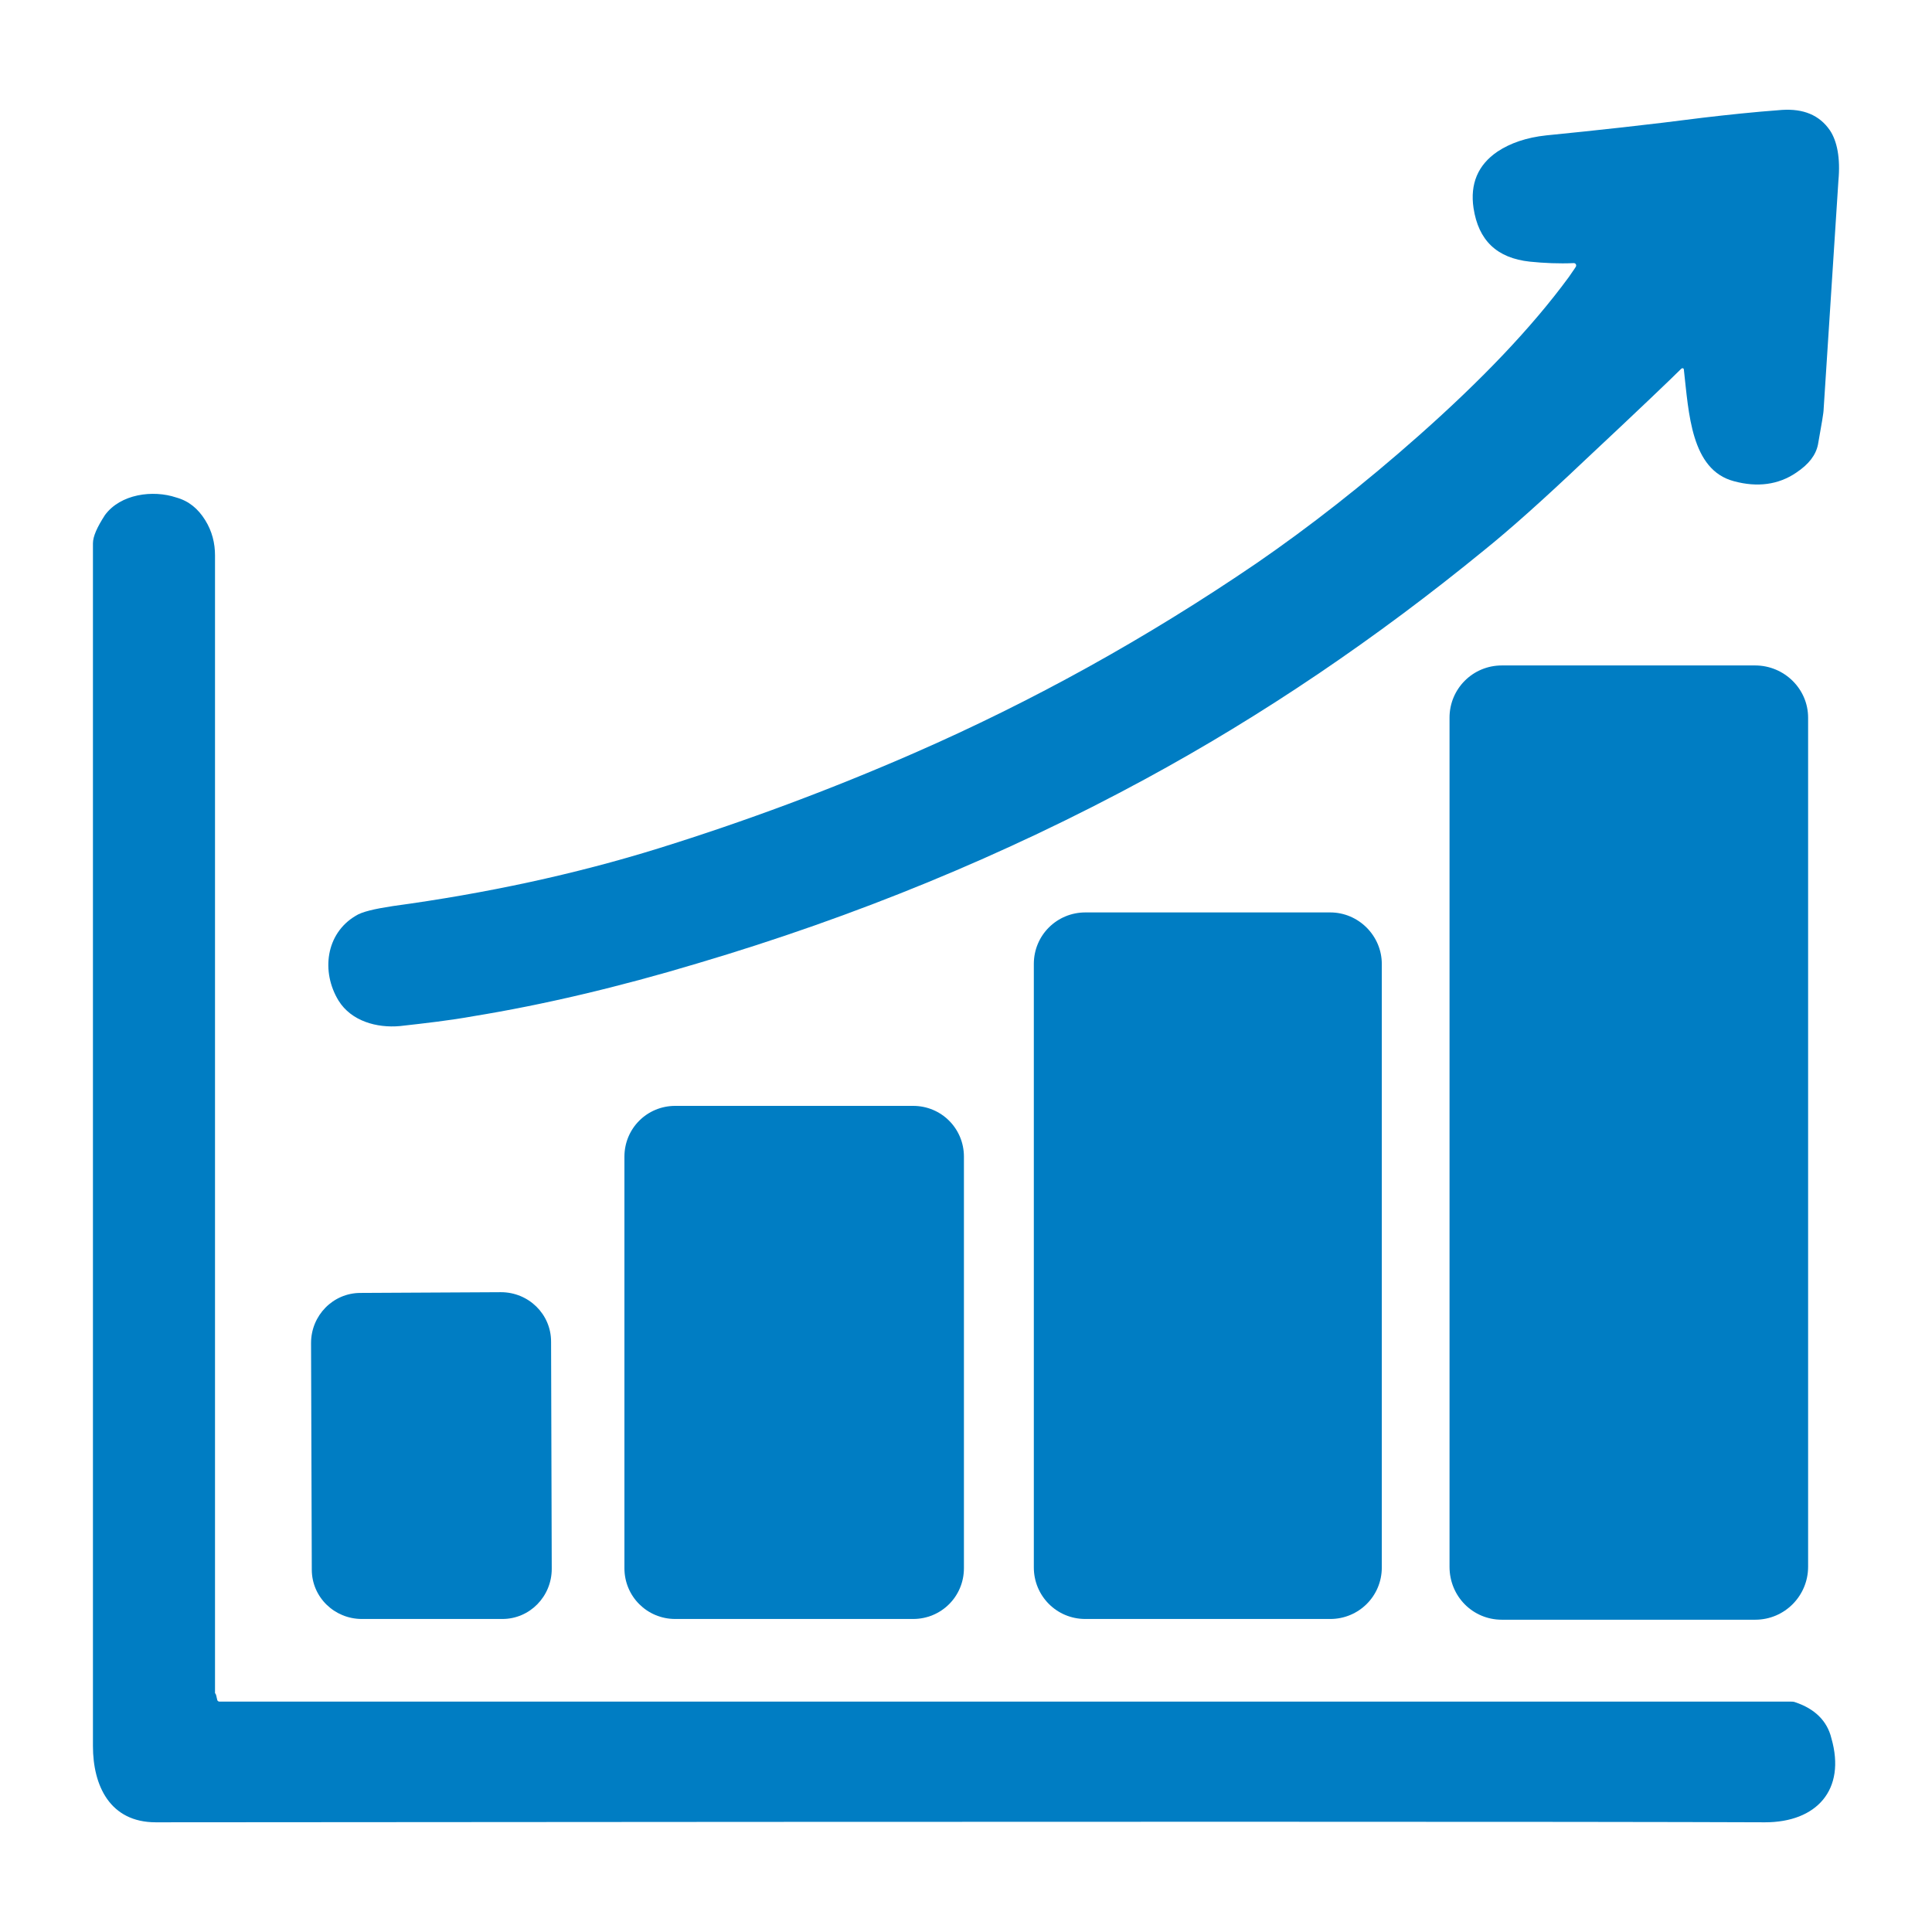
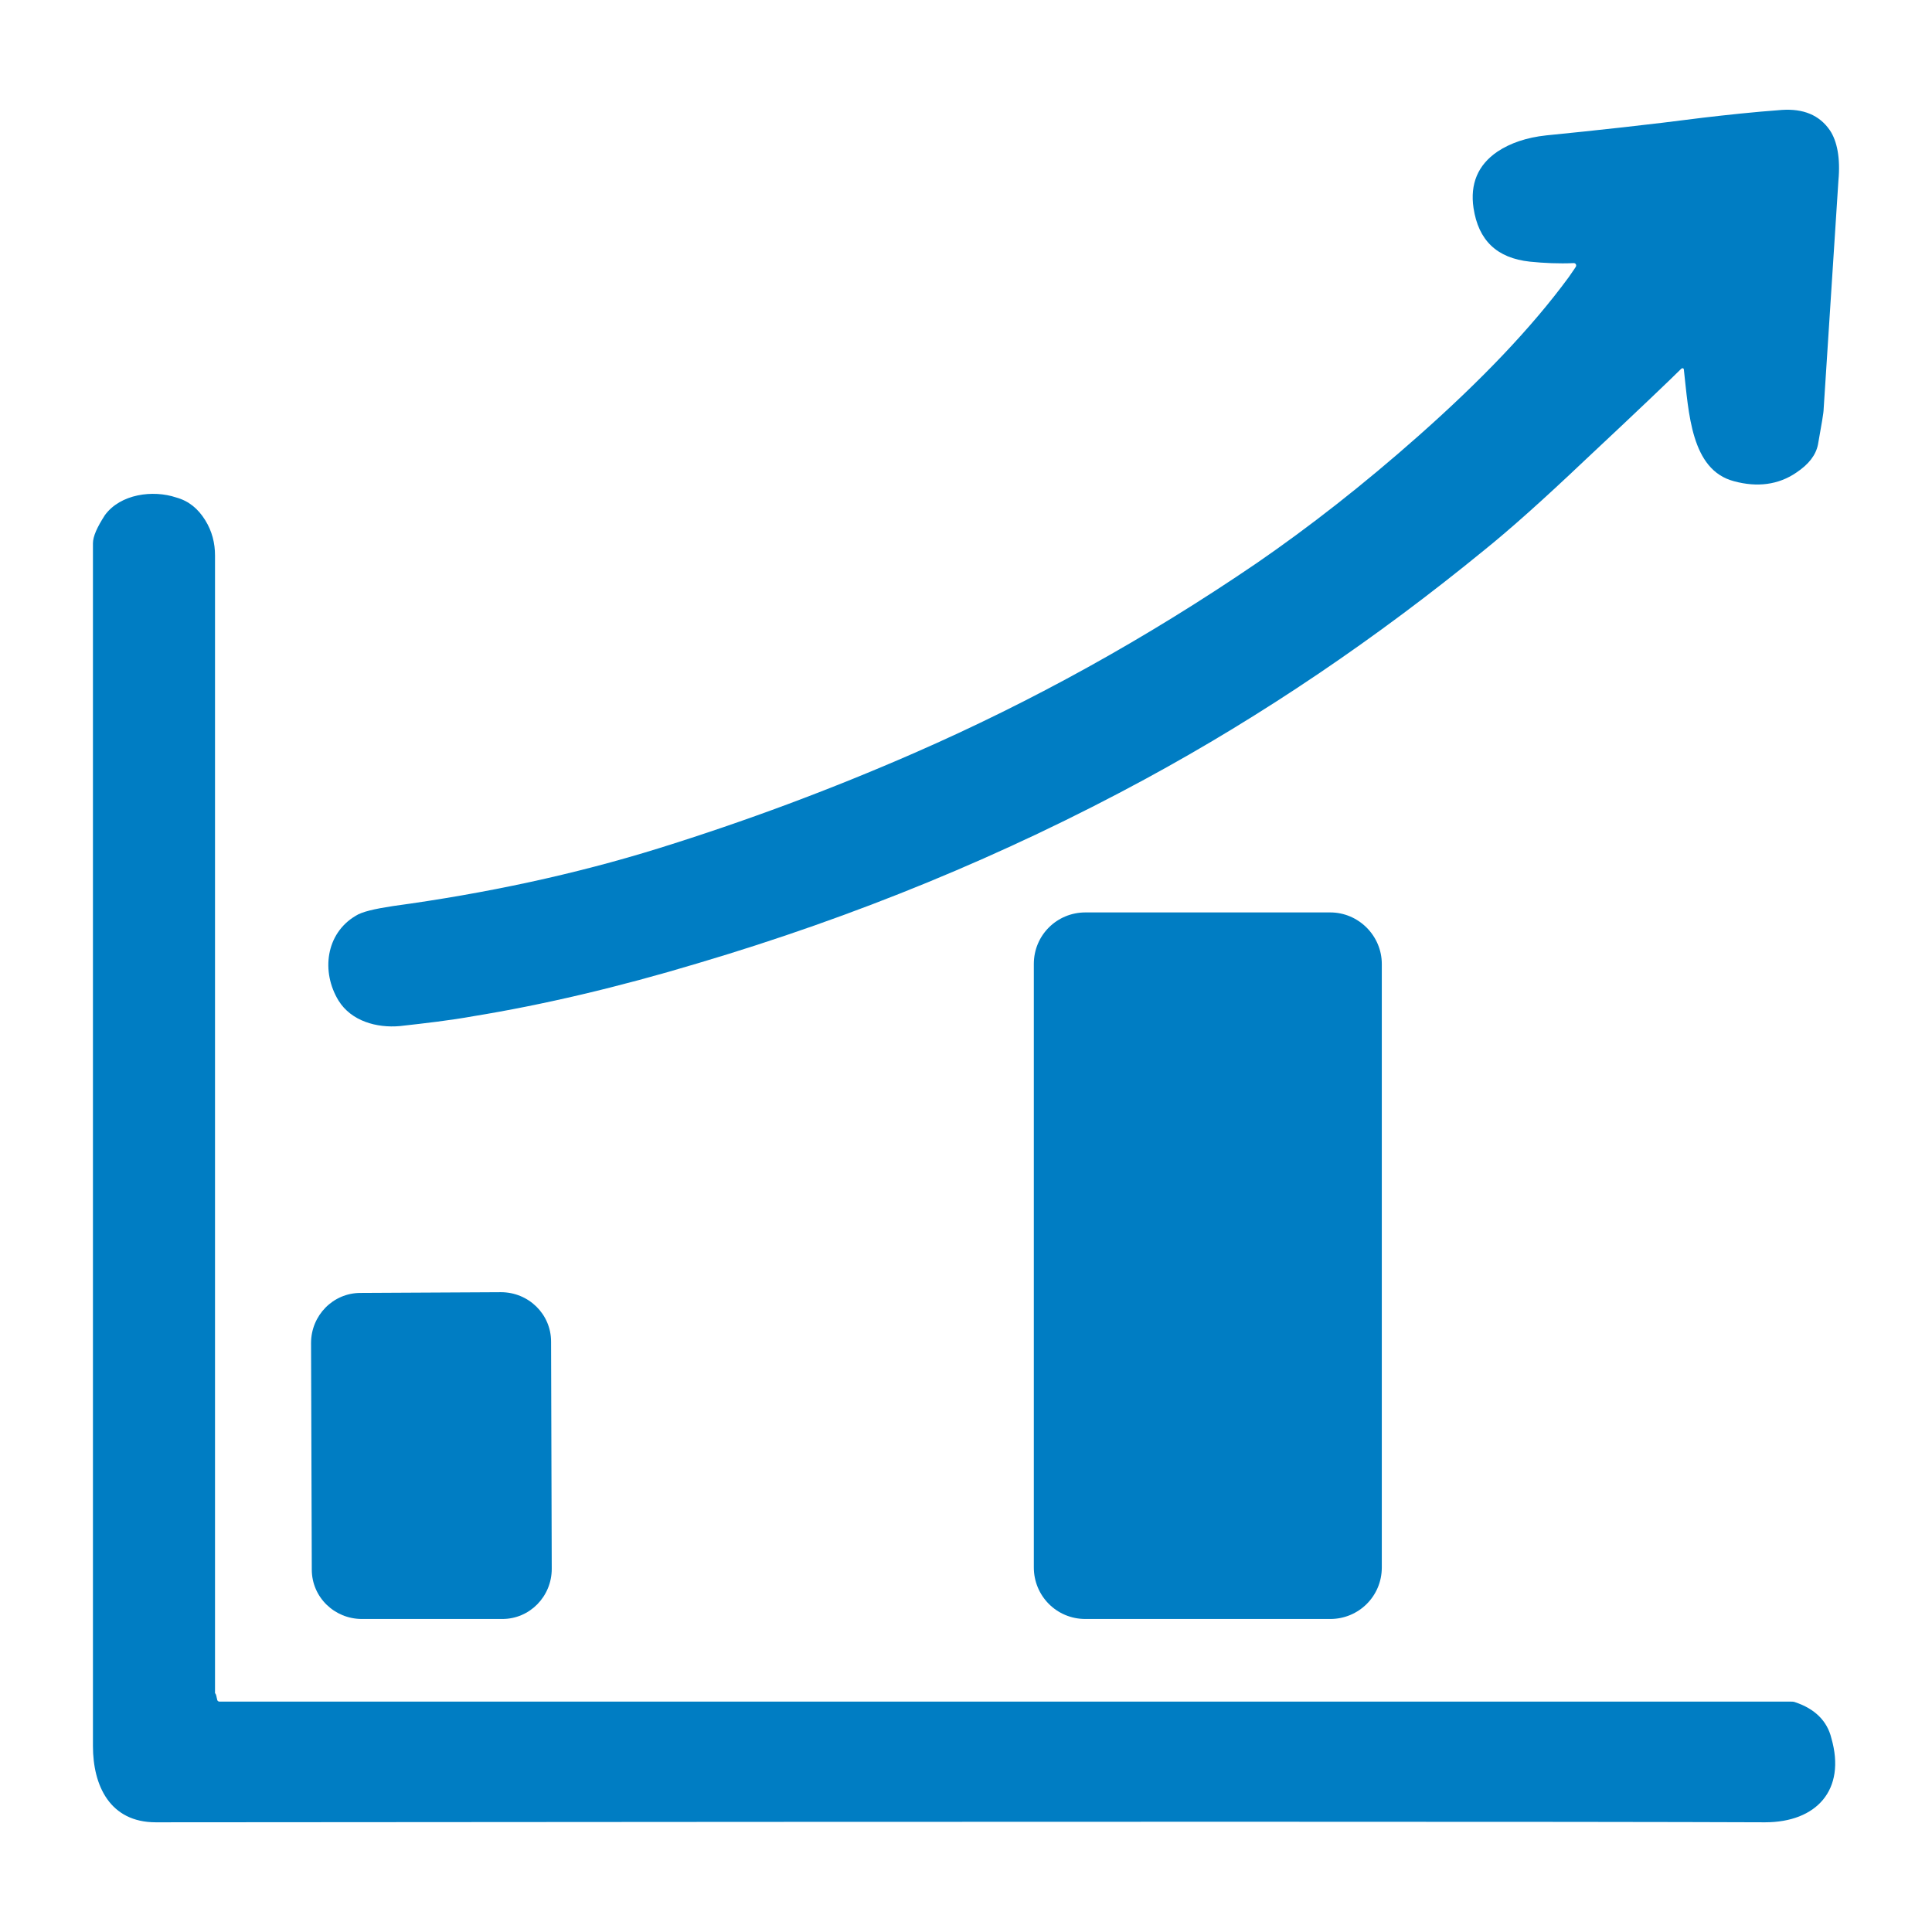
<svg xmlns="http://www.w3.org/2000/svg" version="1.1" id="Capa_1" x="0px" y="0px" width="55px" height="55px" viewBox="0 0 55 55" enable-background="new 0 0 55 55" xml:space="preserve">
  <g>
    <path fill="#007DC3" d="M44.862,7.591c0.021-0.041,0-0.101-0.061-0.101c-0.421,0.019-0.844,0-1.245-0.041   c-0.944-0.101-1.467-0.603-1.608-1.527c-0.101-0.683,0.121-1.226,0.683-1.607c0.362-0.24,0.824-0.401,1.387-0.461   c1.426-0.142,2.914-0.303,4.46-0.503c0.684-0.08,1.427-0.161,2.251-0.222c0.603-0.039,1.064,0.142,1.366,0.583   c0.201,0.302,0.301,0.784,0.241,1.427c-0.06,0.904-0.2,3.074-0.421,6.511c0,0.1-0.061,0.441-0.161,1.005   c-0.061,0.301-0.261,0.563-0.623,0.803c-0.503,0.342-1.105,0.422-1.769,0.241c-1.226-0.321-1.286-1.949-1.426-3.175   c0-0.039-0.041-0.06-0.081-0.02c-0.261,0.261-1.185,1.146-2.752,2.612c-1.165,1.105-2.11,1.949-2.833,2.531   c-3.094,2.532-6.33,4.722-9.665,6.53c-3.999,2.17-8.258,3.918-12.739,5.245c-2.271,0.683-4.42,1.186-6.39,1.507   c-0.663,0.12-1.367,0.2-2.09,0.281c-0.663,0.06-1.386-0.142-1.748-0.724c-0.503-0.824-0.362-1.908,0.481-2.411   c0.181-0.12,0.542-0.201,1.065-0.281c2.653-0.361,5.185-0.904,7.575-1.647c2.452-0.764,4.883-1.668,7.274-2.713   c3.356-1.467,6.591-3.255,9.745-5.405c1.487-1.024,3.035-2.23,4.622-3.637c1.768-1.567,3.195-3.054,4.259-4.502   C44.722,7.791,44.802,7.691,44.862,7.591" />
    <path fill="#007DC3" d="M6.182,48.38c0,0.04,0.04,0.061,0.061,0.061H50.97c0.04,0,0.101,0,0.141,0.02   c0.542,0.181,0.904,0.522,1.025,1.024c0.421,1.468-0.422,2.392-1.889,2.392c-4.903-0.021-20.174-0.021-45.813,0   c-1.306,0-1.788-1.045-1.788-2.17c0-10.891,0-22.304,0-34.239c0-0.2,0.12-0.462,0.341-0.804c0.442-0.603,1.366-0.724,2.029-0.502   c0.362,0.1,0.623,0.321,0.824,0.643c0.201,0.321,0.281,0.663,0.281,1.005c0,8.238,0,19.028,0,32.391   C6.162,48.238,6.162,48.319,6.182,48.38" />
-     <path fill="#007DC3" d="M51.473,44.603c0,0.823-0.664,1.507-1.507,1.507h-7.213c-0.824,0-1.488-0.663-1.488-1.507V20.43   c0-0.823,0.664-1.486,1.488-1.486h7.213c0.823,0,1.507,0.663,1.507,1.486V44.603z" />
    <path fill="#007DC3" d="M39.337,44.622c0,0.824-0.663,1.467-1.467,1.467h-6.972c-0.825,0-1.467-0.663-1.467-1.467v-17.18   c0-0.824,0.663-1.467,1.467-1.467h6.972c0.804,0,1.467,0.663,1.467,1.467V44.622z" />
-     <path fill="#007DC3" d="M27.441,44.643c0,0.804-0.643,1.446-1.447,1.446h-6.771c-0.803,0-1.447-0.643-1.447-1.446V32.928   c0-0.804,0.644-1.446,1.447-1.446h6.771c0.804,0,1.447,0.643,1.447,1.446V44.643z" />
    <path fill="#007DC3" d="M15.707,44.662c0,0.784-0.623,1.427-1.406,1.427h-3.999c-0.783,0-1.426-0.622-1.426-1.406l-0.021-6.45   c0-0.783,0.624-1.426,1.407-1.426l3.999-0.021c0.784,0,1.427,0.622,1.427,1.407L15.707,44.662z" />
  </g>
</svg>